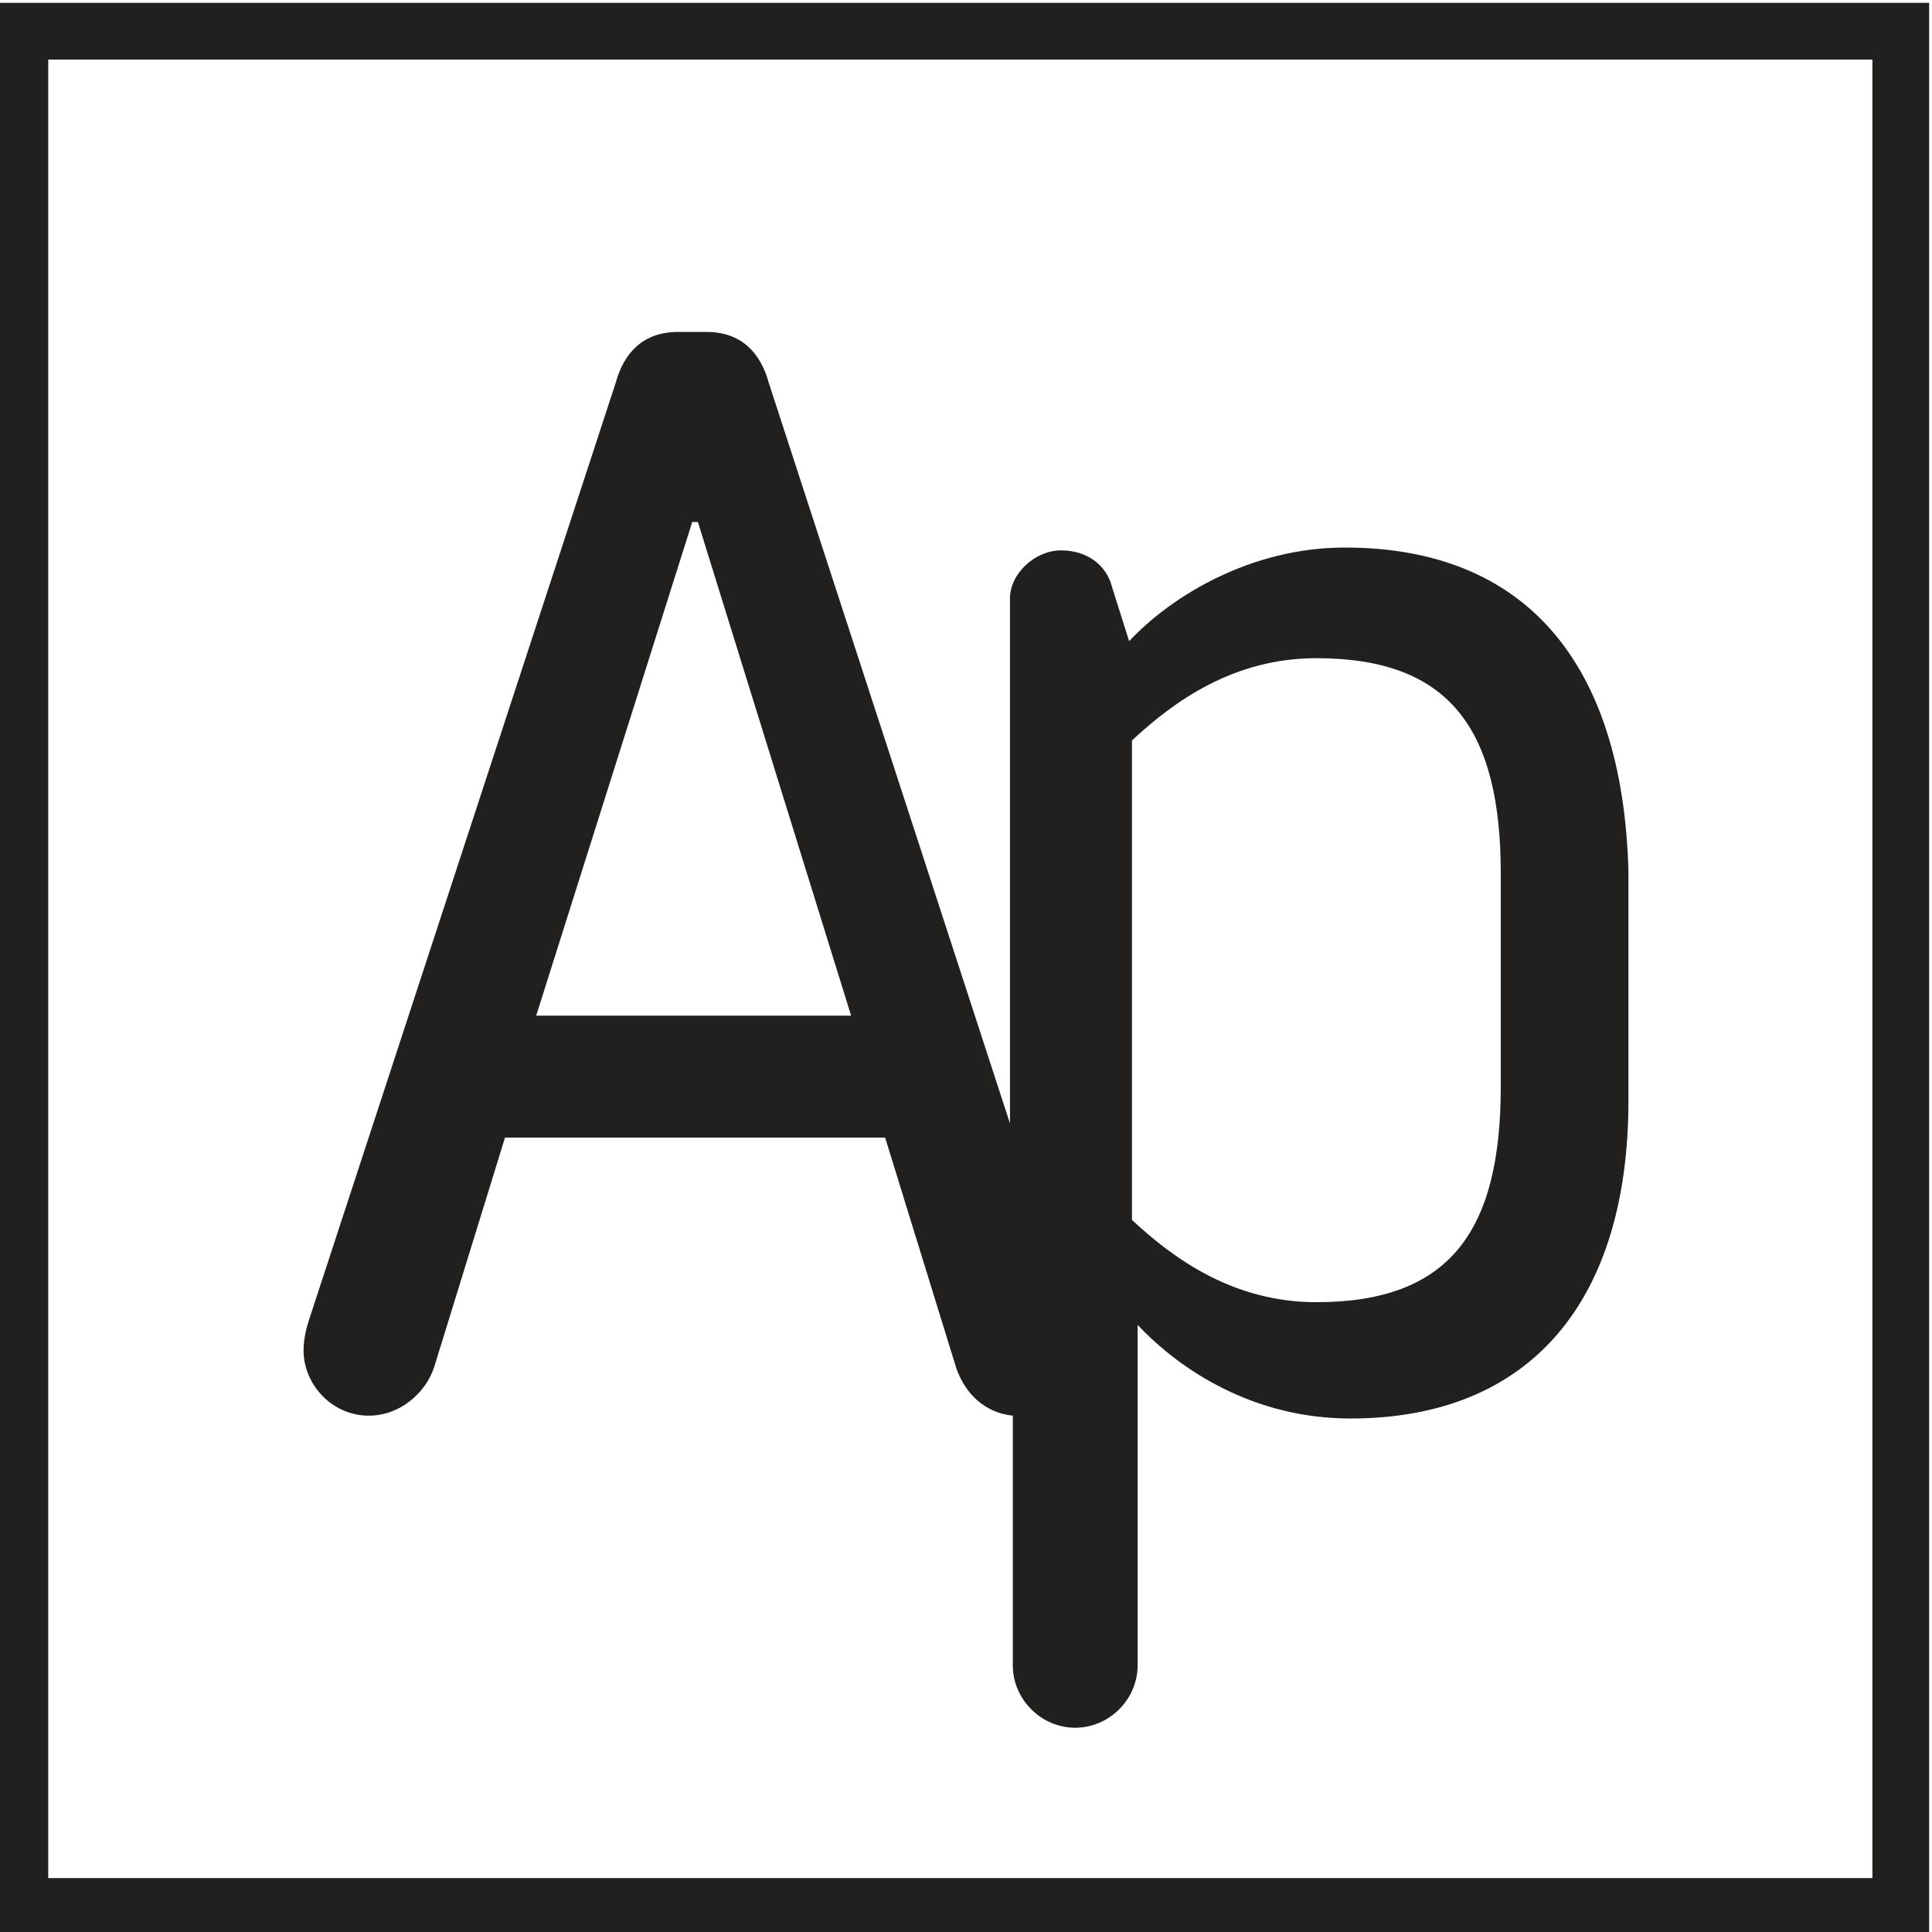
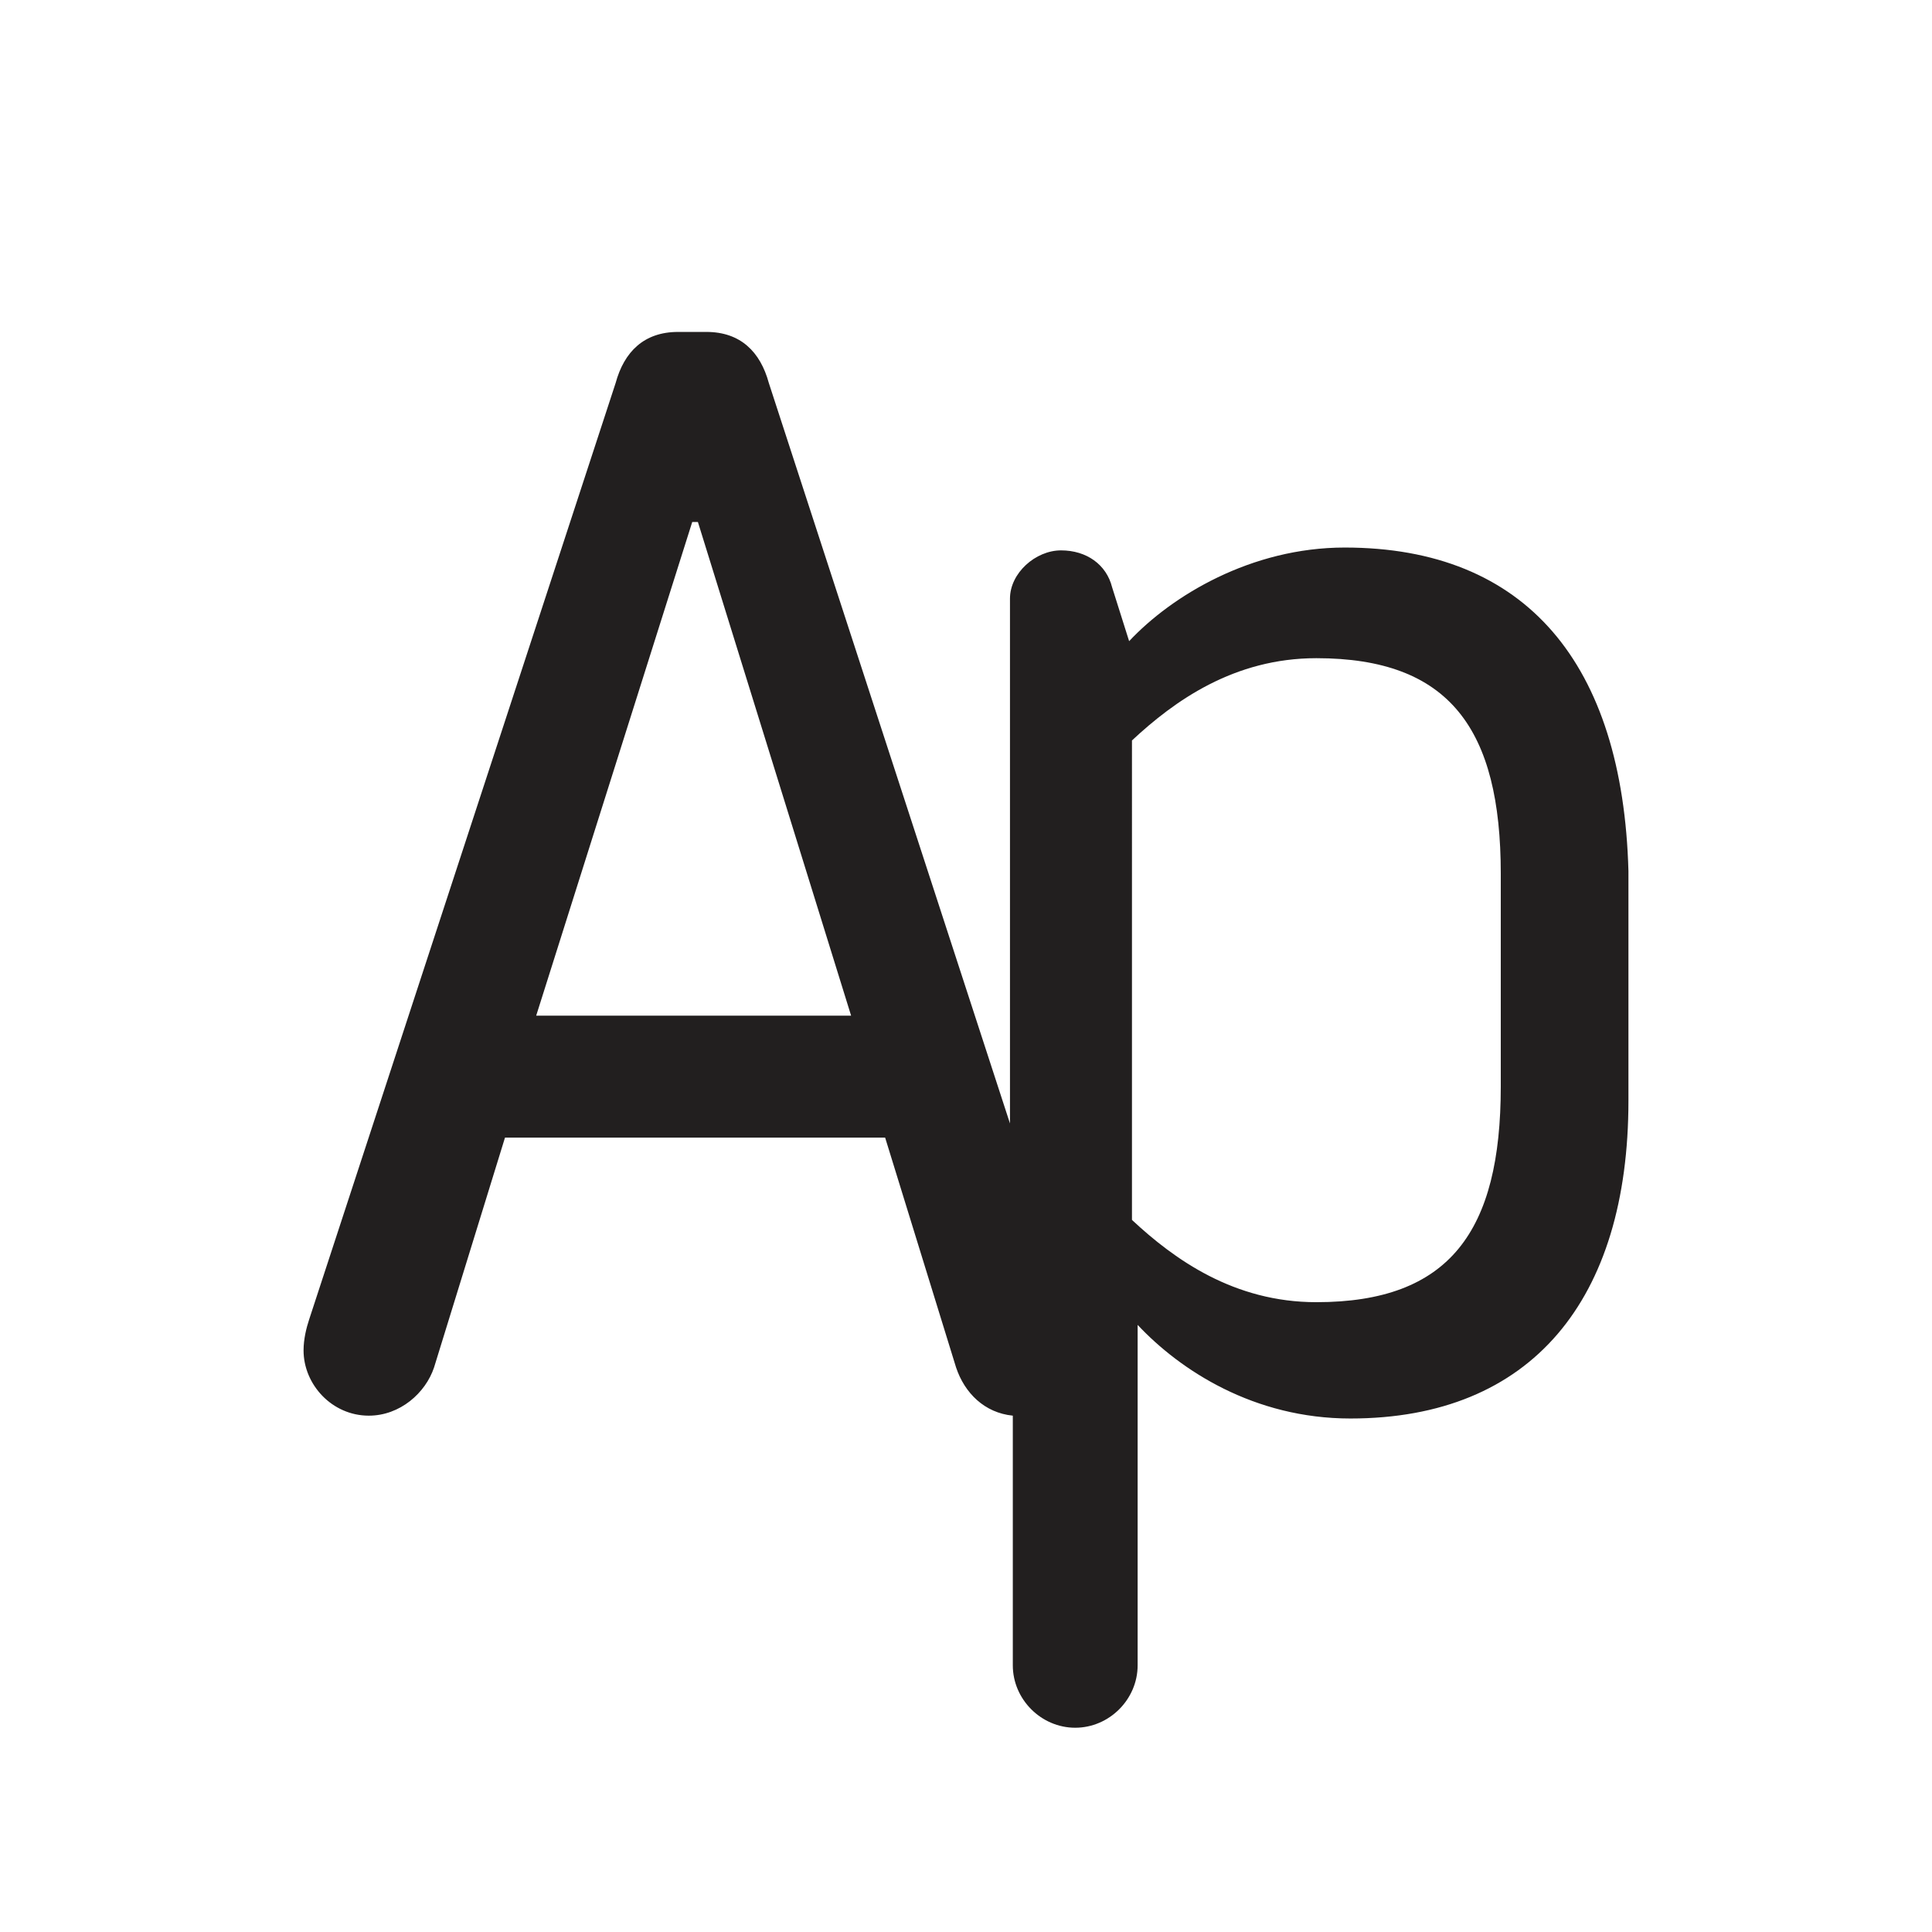
<svg xmlns="http://www.w3.org/2000/svg" version="1.1" id="Layer_1" x="0px" y="0px" viewBox="0 0 68.1 68.1" style="enable-background:new 0 0 68.1 68.1;" xml:space="preserve">
  <style type="text/css">
	.st0{fill:#221F1F;}
</style>
  <path class="st0" d="M47.4,19.3c-3.3,0-6.1,1.7-7.6,3.3l-0.6-1.9c-0.2-0.8-0.9-1.3-1.8-1.3c-0.9,0-1.8,0.8-1.8,1.7v18.5l-8.5-26.1  c-0.3-1.1-1-1.8-2.2-1.8h-1c-1.2,0-1.9,0.7-2.2,1.8L10.9,46.5c-0.1,0.3-0.2,0.7-0.2,1.1c0,1.2,1,2.3,2.3,2.3c1.1,0,2-0.8,2.3-1.7  l2.5-8.1h13.4l2.5,8.1c0.3,0.9,1,1.6,2,1.7v8.8c0,1.2,1,2.2,2.2,2.2s2.2-1,2.2-2.2v-12c1.5,1.6,4.1,3.3,7.5,3.3  c6.4,0,9.8-4.2,9.8-11.2v-8.1C57.2,23.4,53.8,19.3,47.4,19.3z M18.9,35.8l5.5-17.4h0.2L30,35.8H18.9z M52.9,38.3  c0,5.1-1.8,7.6-6.5,7.6c-2.9,0-5-1.5-6.5-2.9V26.1c1.5-1.4,3.6-2.9,6.5-2.9c4.7,0,6.5,2.5,6.5,7.6V38.3z" />
-   <path class="st0" d="M-0.3,0.1v68.1H68V0.1H-0.3z M1.7,66.3V2.1H66v64.1H1.7V66.3z" />
</svg>